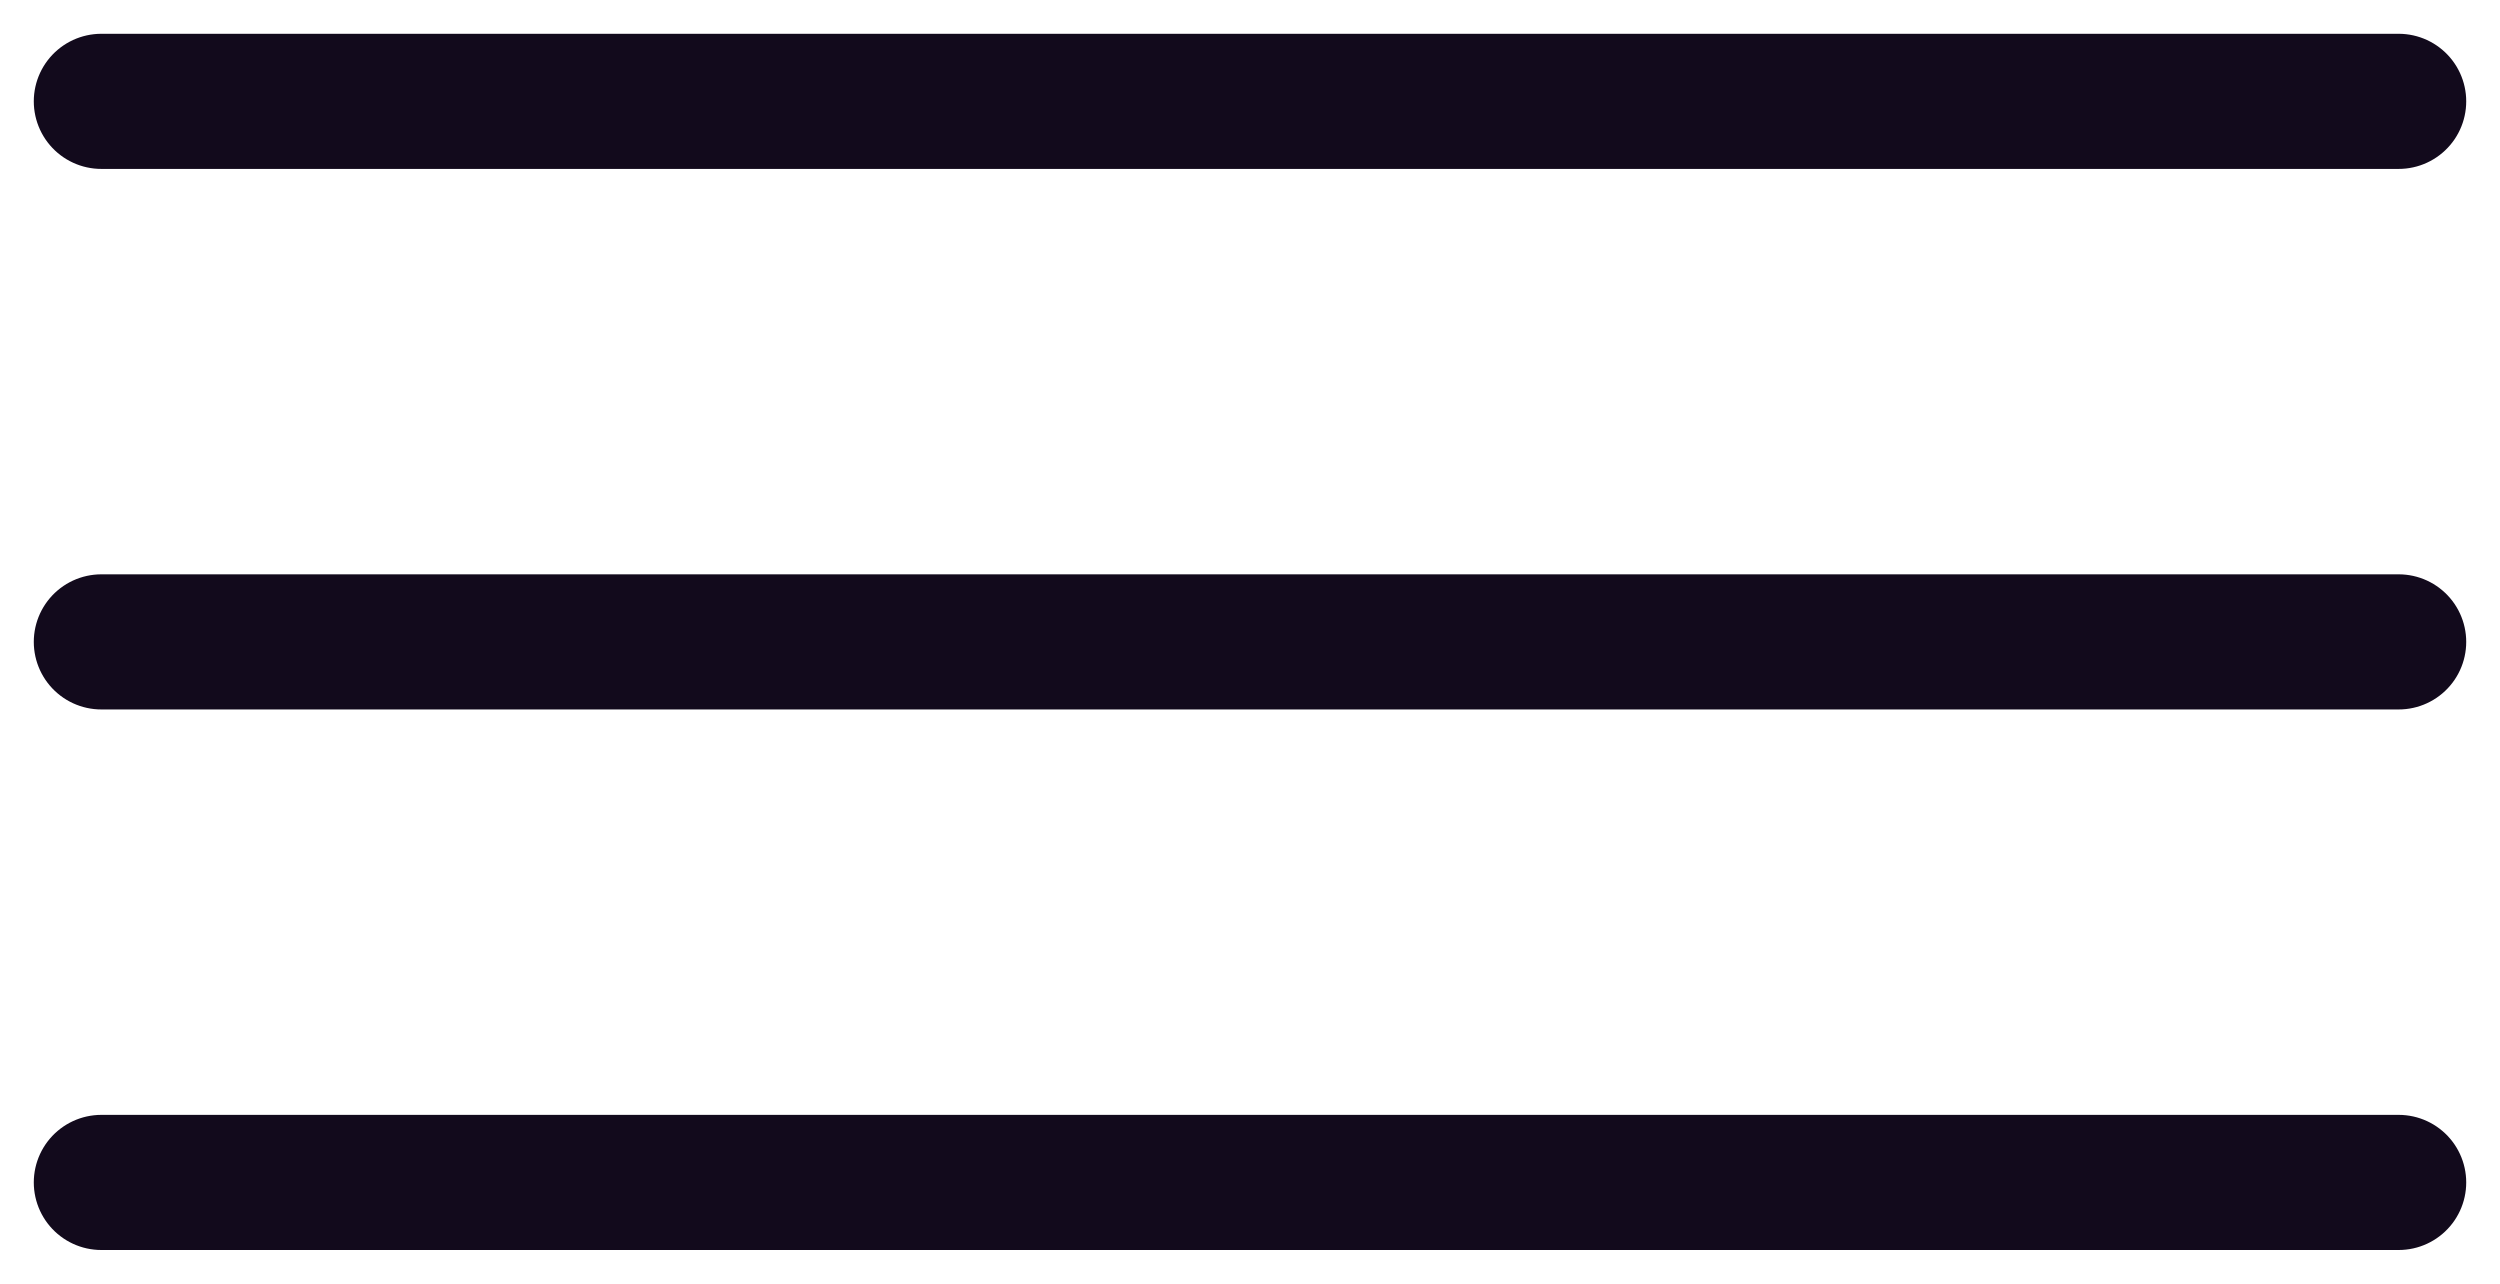
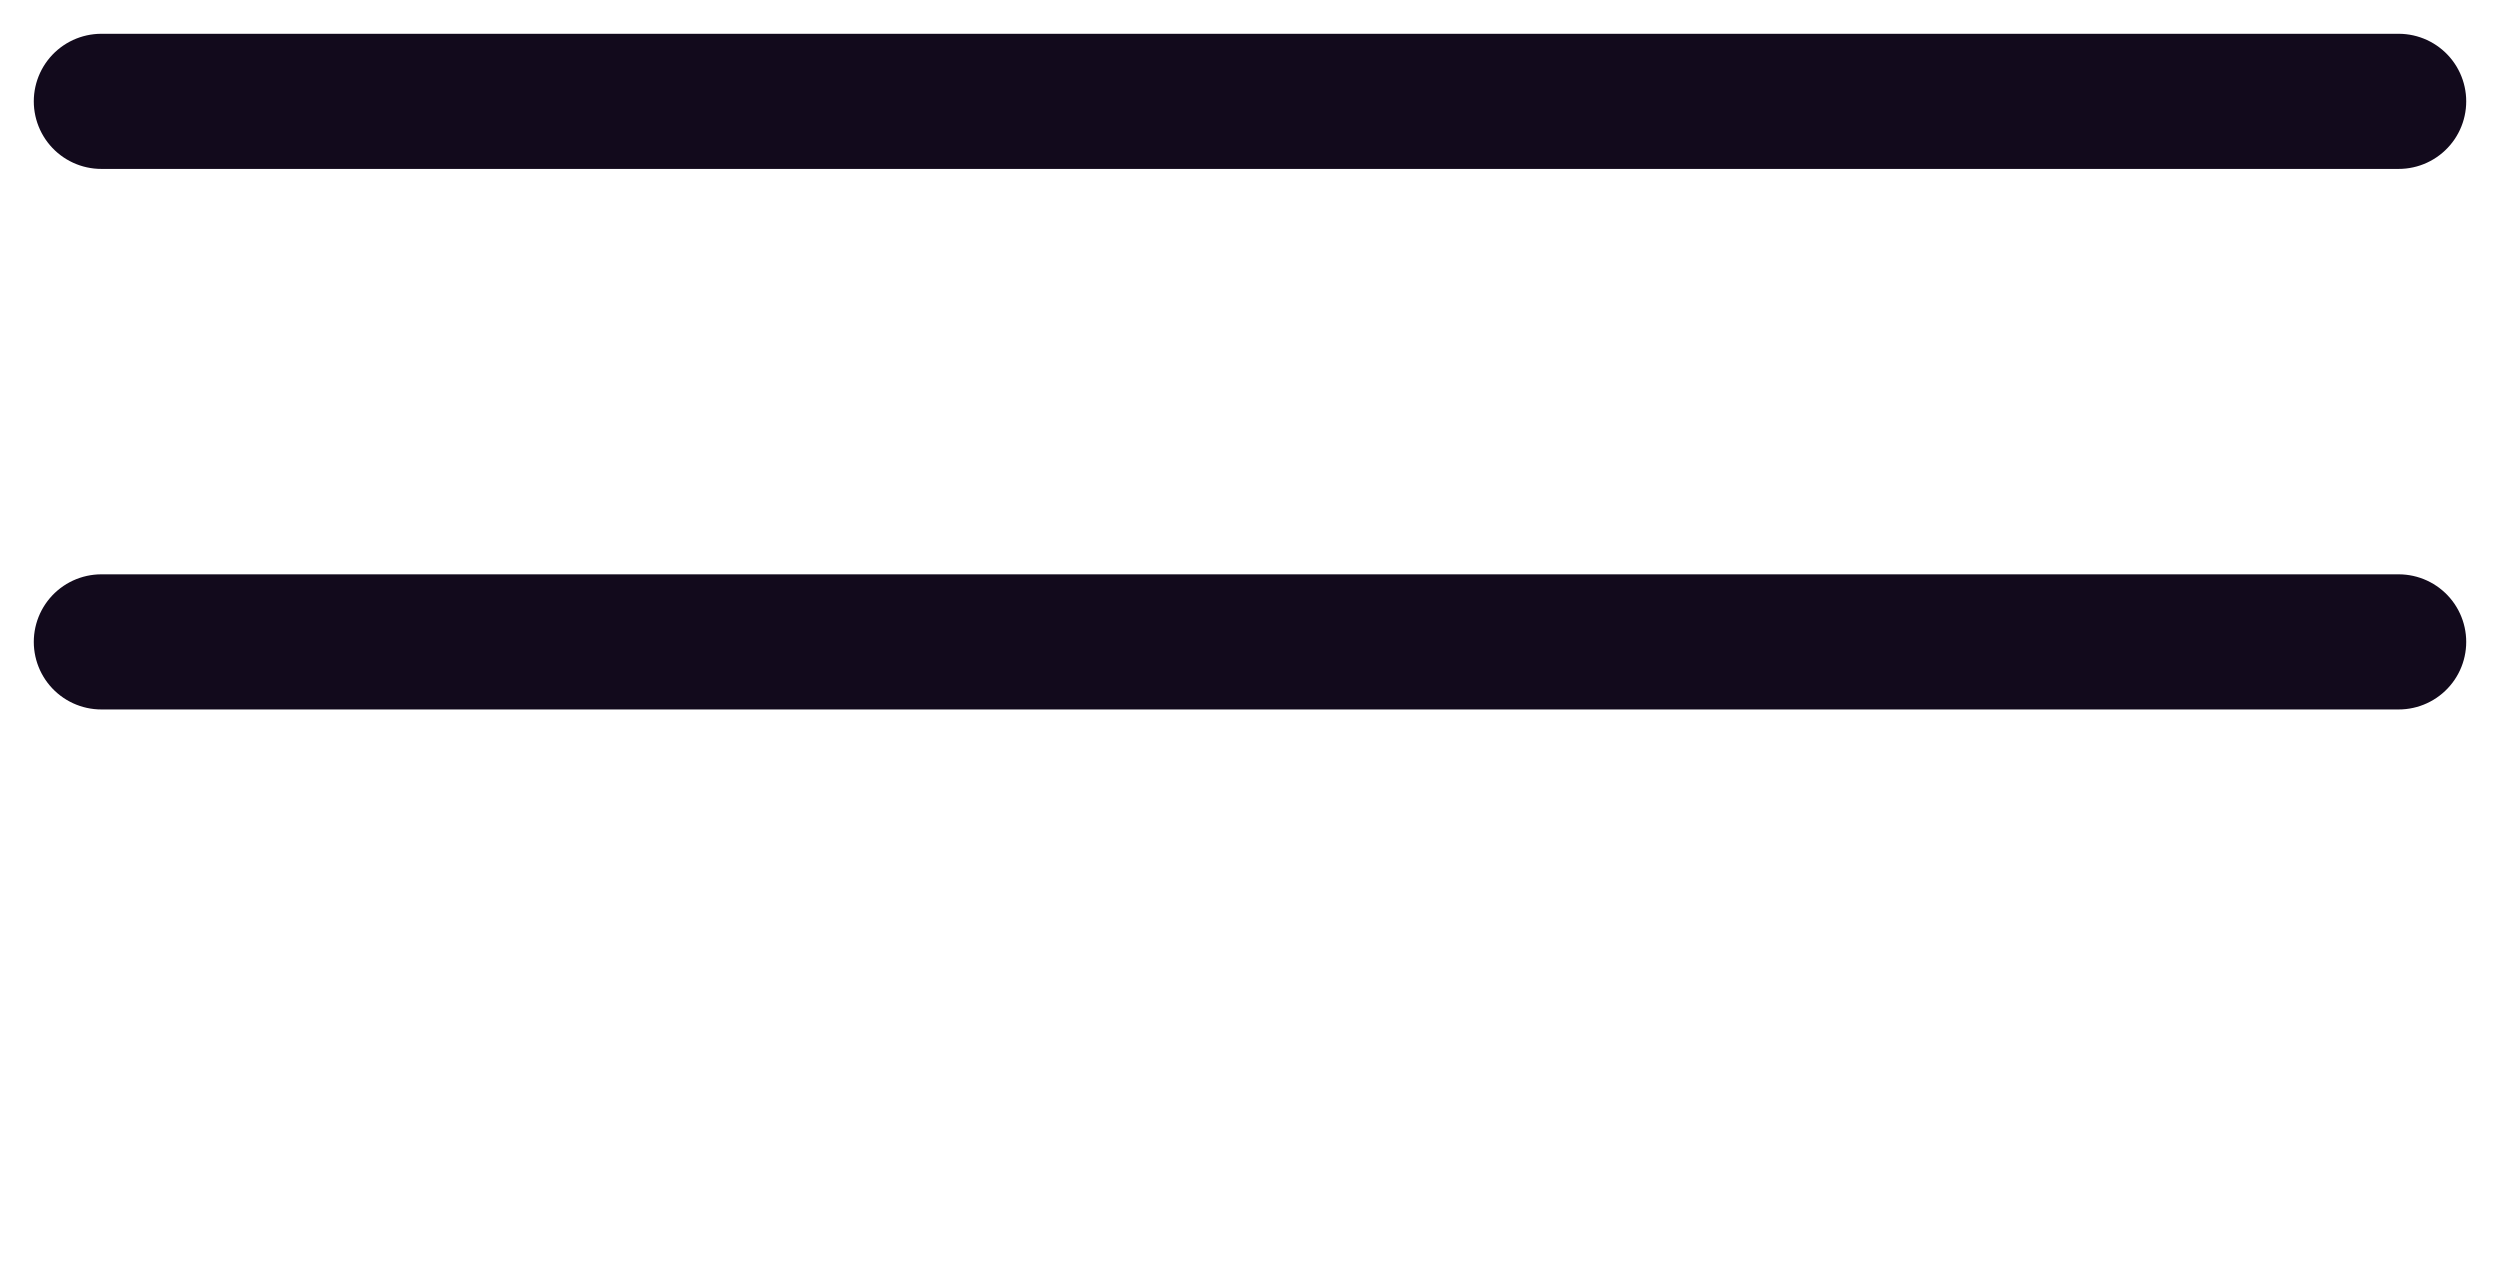
<svg xmlns="http://www.w3.org/2000/svg" width="37" height="19" viewBox="0 0 37 19" fill="none">
  <line x1="1.5" y1="1.5" x2="35.5" y2="1.5" stroke="#120A1C" stroke-width="2" stroke-linecap="round" />
  <line x1="1.5" y1="9.5" x2="35.5" y2="9.5" stroke="#120A1C" stroke-width="2" stroke-linecap="round" />
-   <line x1="1.5" y1="17.5" x2="35.5" y2="17.5" stroke="#120A1C" stroke-width="2" stroke-linecap="round" />
</svg>